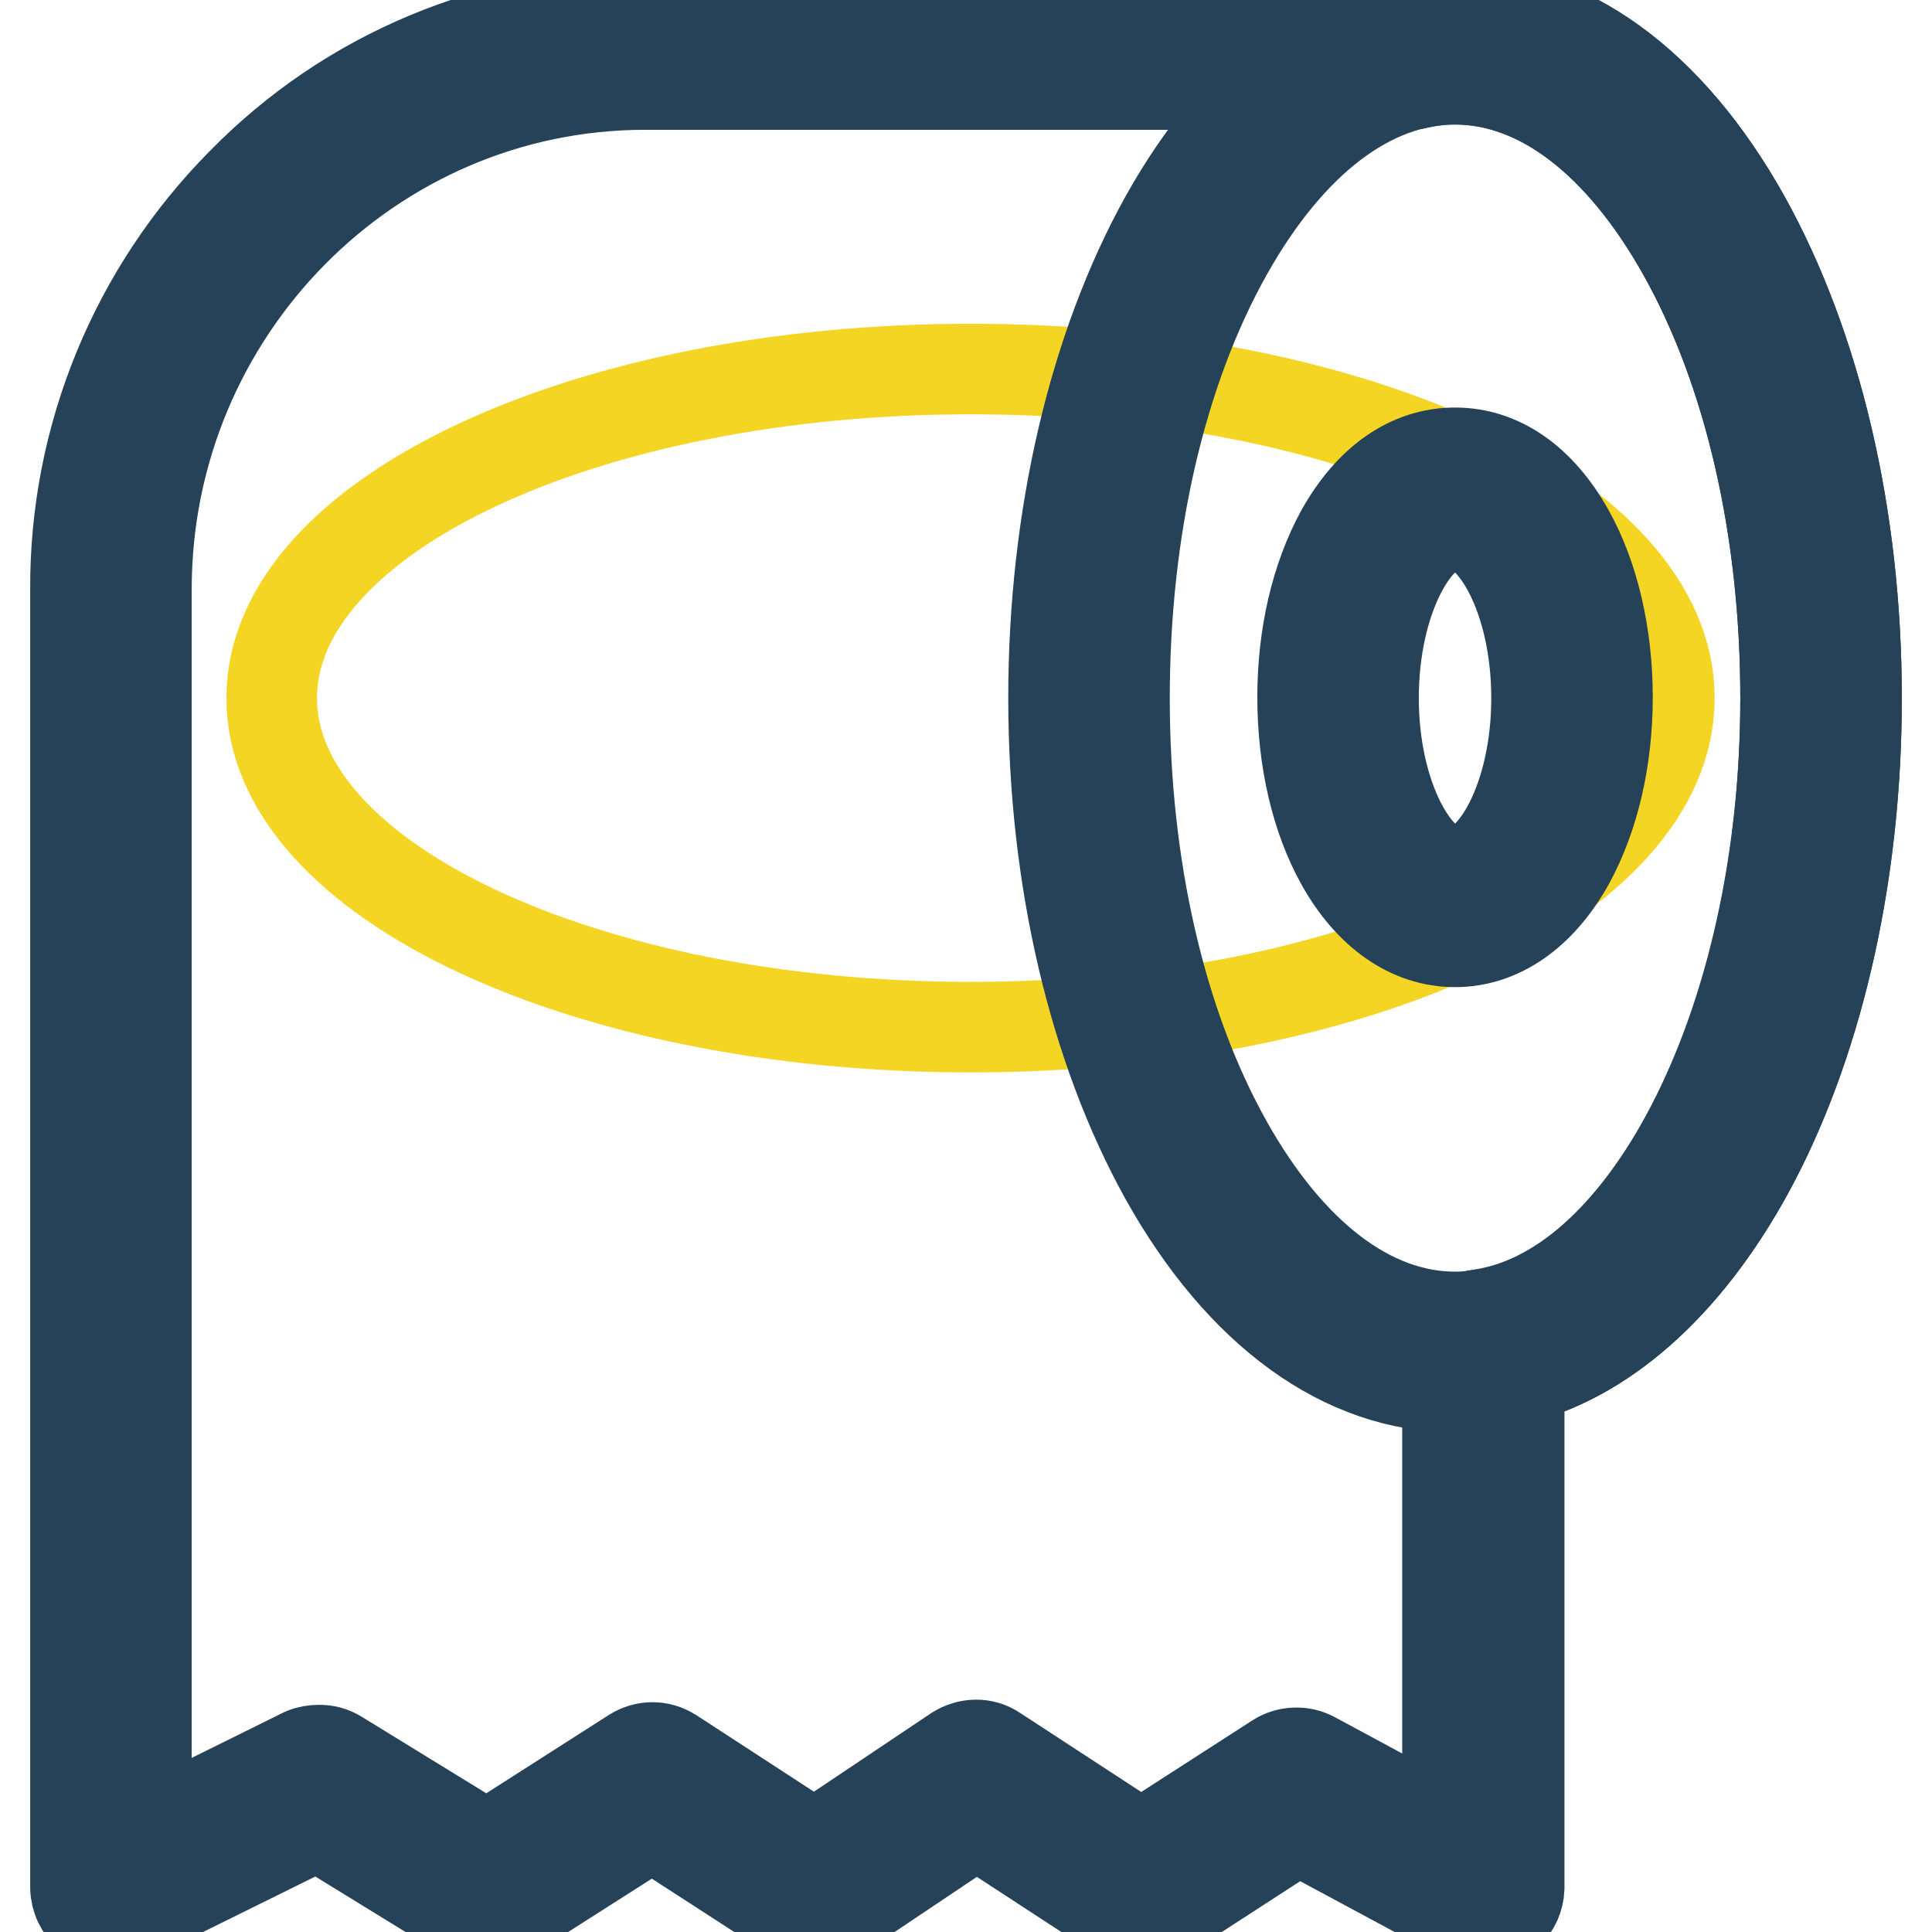
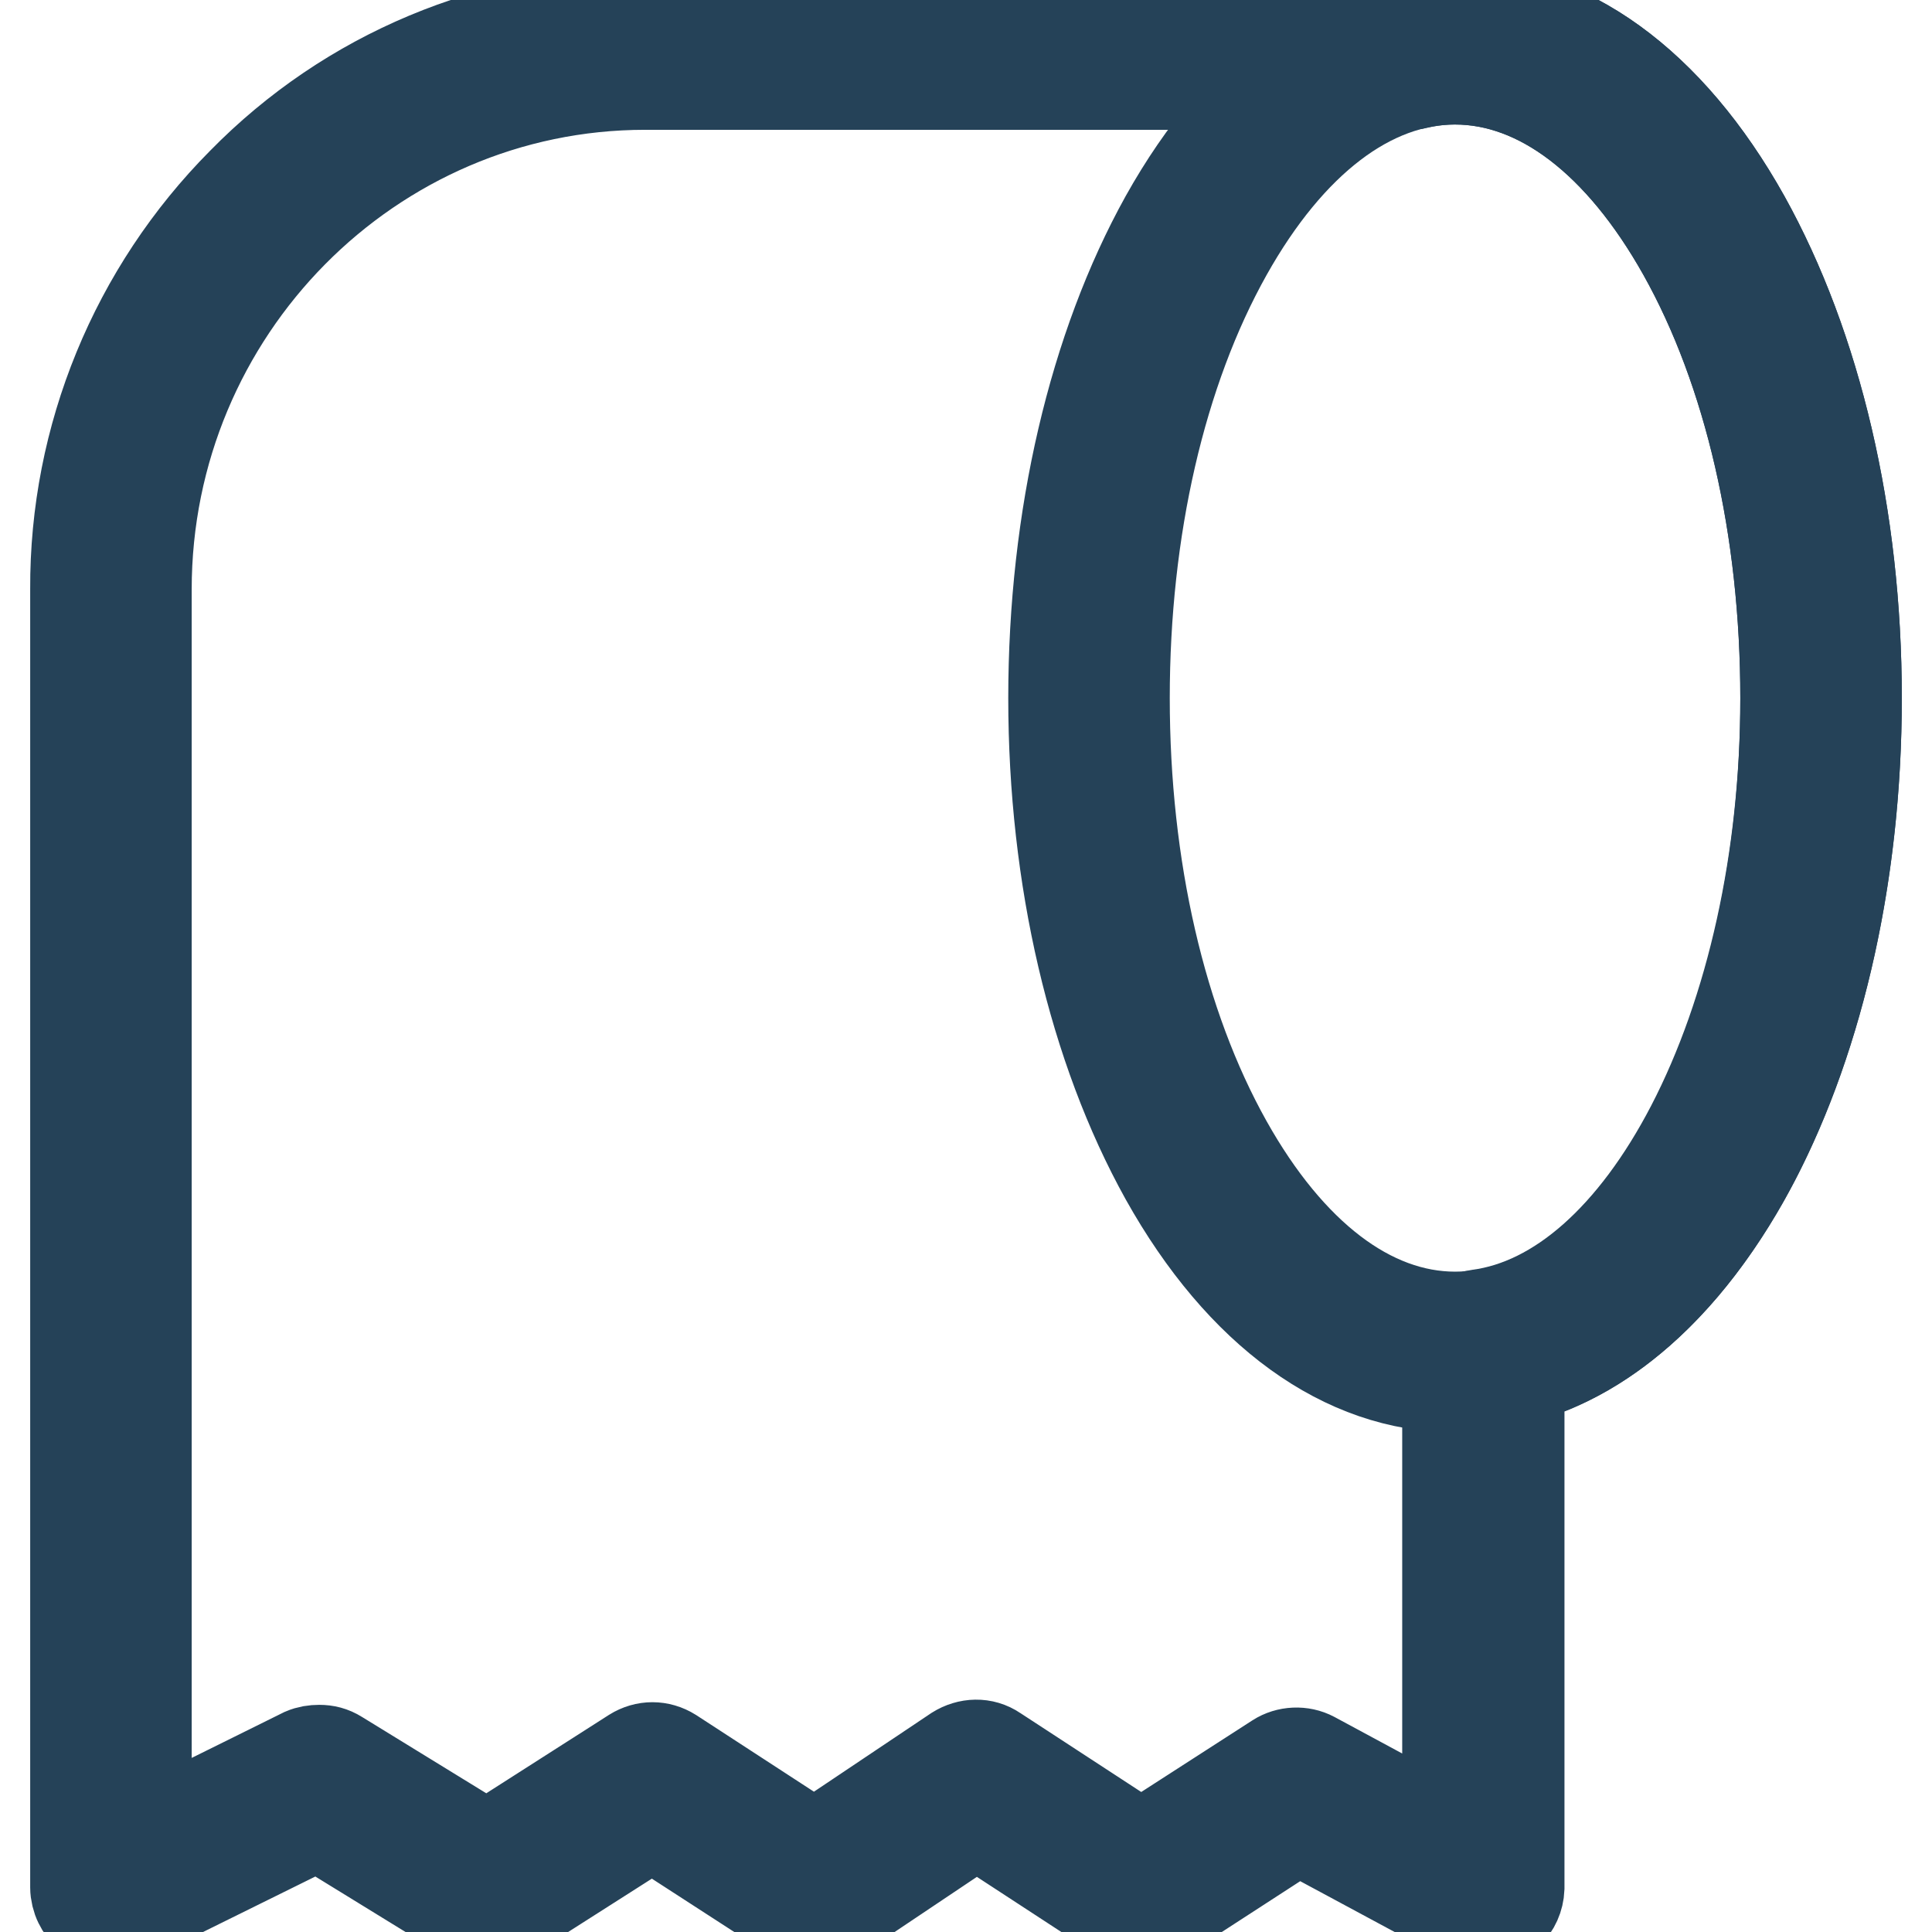
<svg xmlns="http://www.w3.org/2000/svg" version="1.1" x="0px" y="0px" viewBox="0 0 256 256" enable-background="new 0 0 256 256" xml:space="preserve">
  <g>
-     <path stroke-width="12" fill-opacity="0" stroke="#f4d523" d="M36,92.5c0,24.1,41.5,43.6,92.6,43.6c51.2,0,92.6-19.5,92.6-43.6c0-24.1-41.5-43.6-92.6-43.6 C77.5,48.9,36,68.4,36,92.5z" />
    <path stroke-width="12" fill-opacity="0" stroke="#254258" d="M192.8,183.8c-14.7,0-28.4-9.9-38.4-27.8c-9.5-17.1-14.8-39.6-14.8-63.5s5.3-46.5,14.8-63.6 c10-17.9,23.7-27.8,38.4-27.8s28.4,9.9,38.4,27.8c9.5,17.1,14.8,39.6,14.8,63.6s-5.3,46.5-14.8,63.6 C221.2,173.9,207.5,183.8,192.8,183.8L192.8,183.8z M192.8,10.5c-11.2,0-21.9,8.2-30.2,23c-8.8,15.7-13.6,36.6-13.6,59 c0,22.4,4.8,43.3,13.6,59c8.3,14.8,19,23,30.2,23s21.9-8.2,30.2-23c8.8-15.7,13.6-36.6,13.6-59c0-22.4-4.8-43.3-13.6-59 C214.7,18.7,204,10.5,192.8,10.5z" />
-     <path stroke-width="12" fill-opacity="0" stroke="#254258" d="M192.8,124.8c-5.9,0-11.3-3.7-15.1-10.5c-3.3-5.9-5.1-13.7-5.1-21.9s1.8-15.9,5.1-21.9 c3.8-6.8,9.1-10.5,15.1-10.5s11.3,3.7,15.1,10.5c3.3,5.9,5.1,13.7,5.1,21.9c0,8.2-1.8,15.9-5.1,21.9 C204.1,121.1,198.7,124.8,192.8,124.8z M192.8,69.5c-5.1,0-10.8,9.8-10.8,23c0,13.1,5.7,23,10.8,23c5.1,0,10.8-9.8,10.8-23 C203.6,79.3,197.9,69.5,192.8,69.5L192.8,69.5z" />
    <path stroke-width="12" fill-opacity="0" stroke="#254258" d="M196.5,254.9c-0.8,0-1.5-0.2-2.2-0.6l-22.3-12l-18.2,11.8c-1.6,1-3.6,1-5.1,0l-19.3-12.6l-18.8,12.6 c-1.6,1-3.6,1.1-5.2,0l-19-12.3l-19.3,12.3c-1.5,1-3.5,1-5,0l-20-12.3l-25.3,12.5c-2.3,1.2-5.2,0.2-6.3-2.1 c-0.3-0.6-0.5-1.4-0.5-2.1V78.1c-0.1-20.2,7.9-39.6,22.1-53.9C46.2,9.8,65.4,1.8,85.5,1.8h100.7c2.2-0.5,4.4-0.7,6.6-0.7 c14.7,0,28.4,9.9,38.4,27.8c9.5,17.1,14.8,39.6,14.8,63.6c0,22.7-4.8,44.5-13.5,61.2c-8.2,15.6-19.1,25.8-31.2,29v67.5 C201.2,252.8,199.1,254.9,196.5,254.9L196.5,254.9z M42.3,231.9c0.9,0,1.7,0.2,2.5,0.7l19.7,12.1l19.4-12.4c1.6-1,3.5-1,5.1,0 l18.9,12.3l18.8-12.6c1.6-1,3.6-1.1,5.2,0l19.3,12.6l18-11.6c1.4-0.9,3.3-1,4.8-0.2l17.8,9.6v-63.5c0-2.4,1.8-4.4,4.1-4.7 c10.6-1.4,20.6-10.3,28.2-24.9c8-15.4,12.5-35.6,12.5-56.8c0-22.3-4.8-43.3-13.6-59c-8.3-14.8-19-23-30.2-23 c-1.7,0-3.4,0.2-5.1,0.6c-0.3,0.1-0.7,0.1-1,0.1H85.5c-36.4,0-66.1,30-66.1,66.9v164.5l20.8-10.3C40.9,232,41.6,231.9,42.3,231.9 L42.3,231.9z" />
  </g>
</svg>